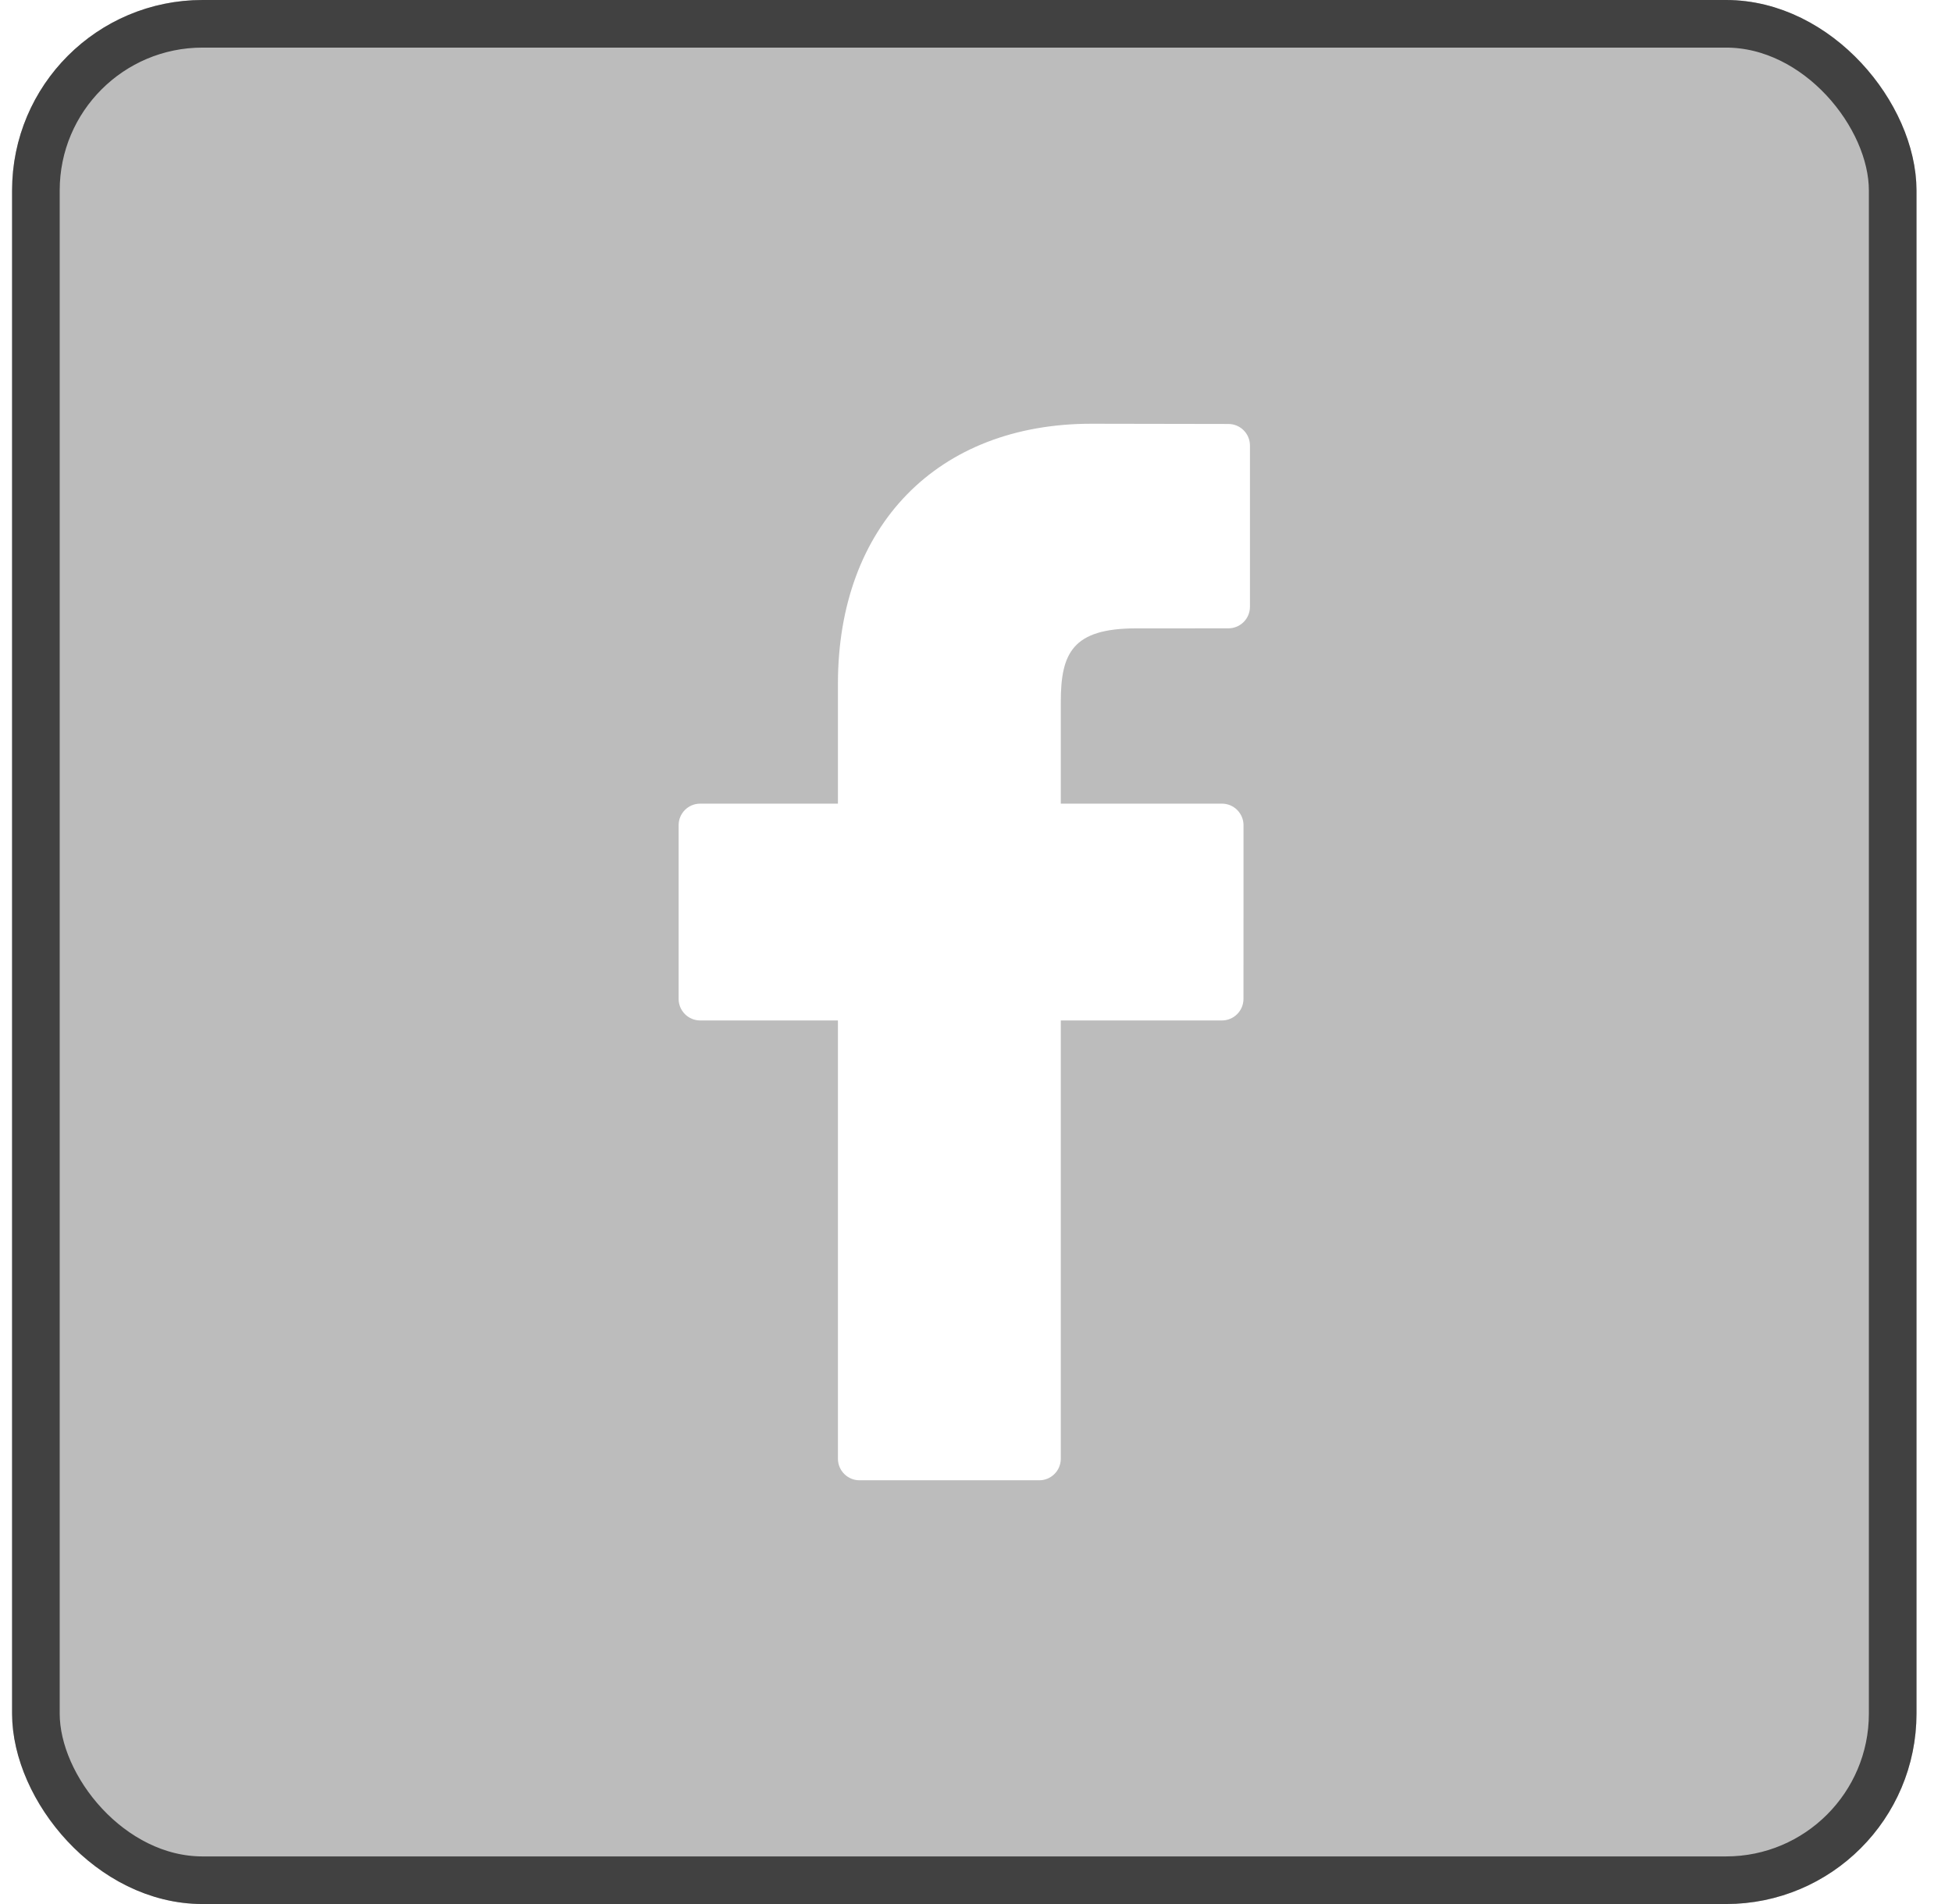
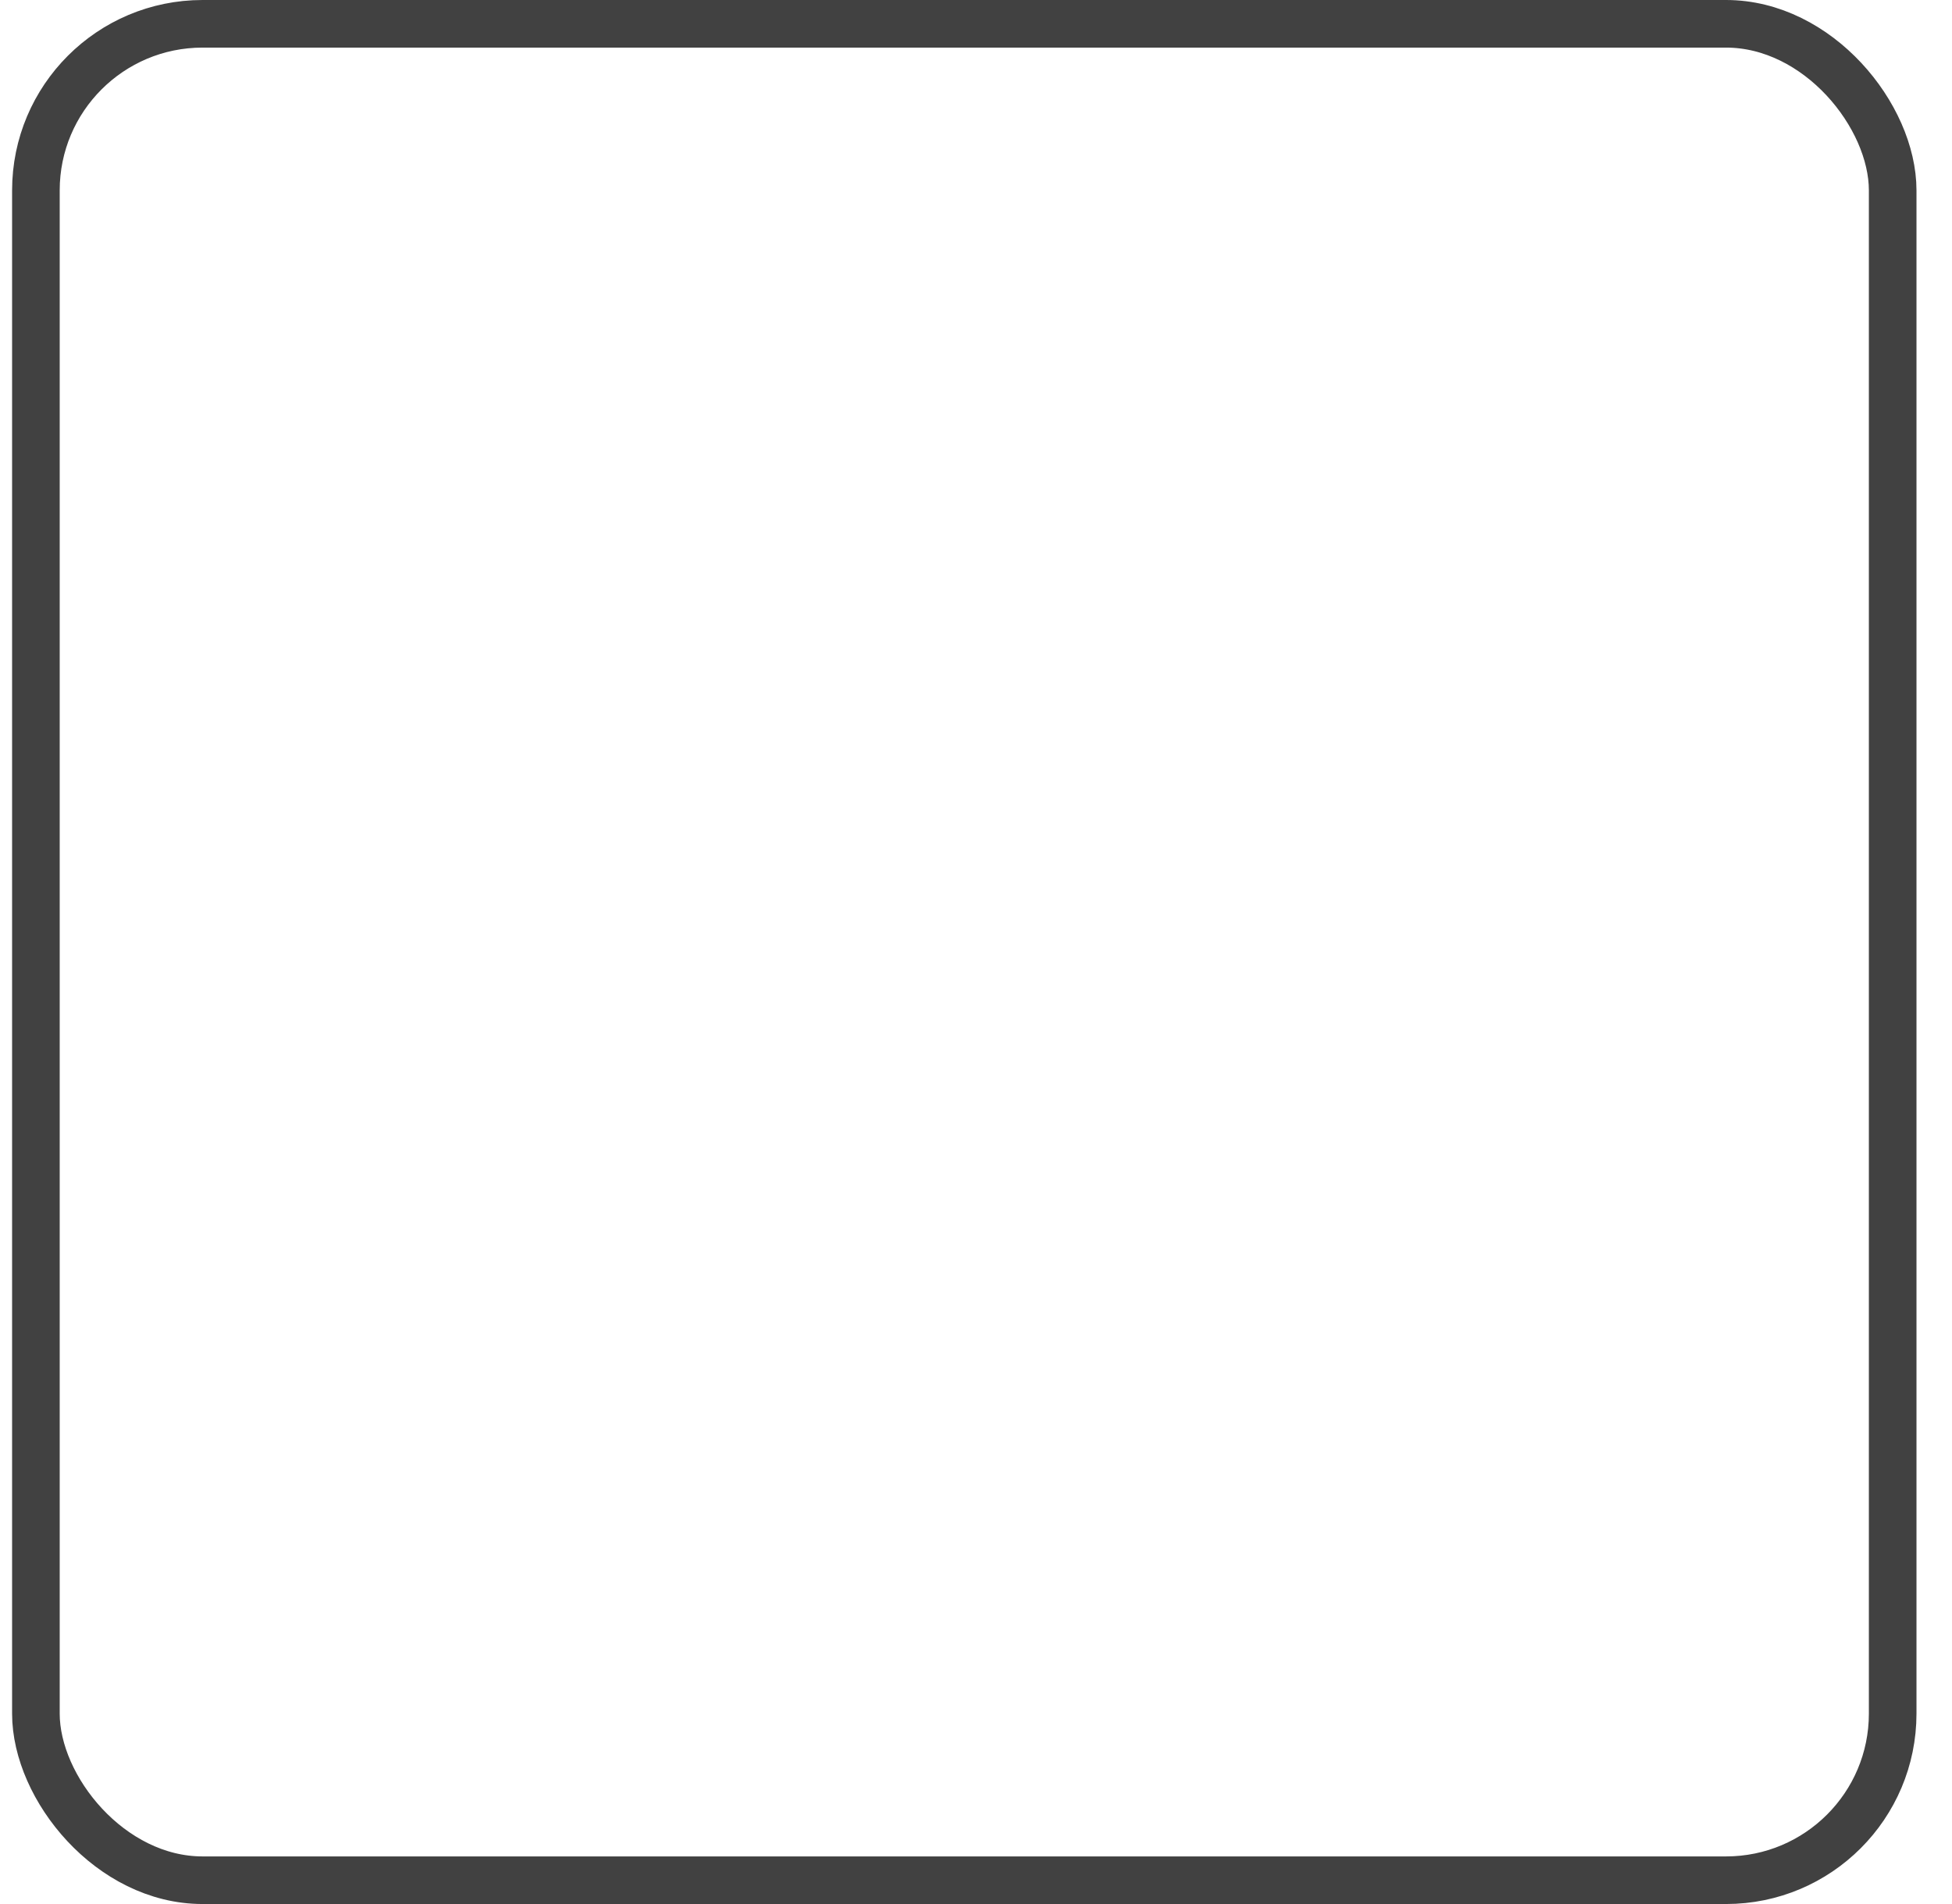
<svg xmlns="http://www.w3.org/2000/svg" width="41" height="40" viewBox="0 0 41 40" fill="none">
  <g filter="url(#filter0_b_1201_4478)">
    <g filter="url(#filter1_b_1201_4478)">
-       <rect x="0.254" width="40" height="40" rx="4" fill="#202020" fill-opacity="0.3" />
-       <path d="M25.802 8.907L22.924 8.902C19.69 8.902 17.6 11.046 17.6 14.365V16.883H14.707C14.456 16.883 14.254 17.086 14.254 17.336V20.985C14.254 21.235 14.457 21.438 14.707 21.438H17.6V30.645C17.6 30.895 17.803 31.098 18.053 31.098H21.829C22.079 31.098 22.281 30.895 22.281 30.645V21.438H25.665C25.915 21.438 26.118 21.235 26.118 20.985L26.119 17.336C26.119 17.216 26.071 17.101 25.986 17.016C25.902 16.931 25.786 16.883 25.666 16.883H22.281V14.748C22.281 13.722 22.526 13.201 23.863 13.201L25.802 13.2C26.051 13.2 26.254 12.998 26.254 12.748V9.36C26.254 9.11 26.052 8.907 25.802 8.907Z" fill="white" />
+       <path d="M25.802 8.907L22.924 8.902C19.69 8.902 17.6 11.046 17.6 14.365V16.883H14.707C14.456 16.883 14.254 17.086 14.254 17.336V20.985C14.254 21.235 14.457 21.438 14.707 21.438H17.6V30.645C17.6 30.895 17.803 31.098 18.053 31.098H21.829C22.079 31.098 22.281 30.895 22.281 30.645V21.438H25.665C25.915 21.438 26.118 21.235 26.118 20.985L26.119 17.336C26.119 17.216 26.071 17.101 25.986 17.016C25.902 16.931 25.786 16.883 25.666 16.883H22.281V14.748C22.281 13.722 22.526 13.201 23.863 13.201L25.802 13.2V9.36C26.254 9.11 26.052 8.907 25.802 8.907Z" fill="white" />
      <rect x="0.754" y="0.5" width="39" height="39" rx="3.5" stroke="#414141" />
    </g>
  </g>
  <defs>
    <filter id="filter0_b_1201_4478" x="-49.746" y="-50" width="140" height="140" filterUnits="userSpaceOnUse" color-interpolation-filters="sRGB">
      <feFlood flood-opacity="0" result="BackgroundImageFix" />
      <feGaussianBlur in="BackgroundImageFix" stdDeviation="25" />
      <feComposite in2="SourceAlpha" operator="in" result="effect1_backgroundBlur_1201_4478" />
      <feBlend mode="normal" in="SourceGraphic" in2="effect1_backgroundBlur_1201_4478" result="shape" />
    </filter>
    <filter id="filter1_b_1201_4478" x="-49.746" y="-50" width="140" height="140" filterUnits="userSpaceOnUse" color-interpolation-filters="sRGB">
      <feFlood flood-opacity="0" result="BackgroundImageFix" />
      <feGaussianBlur in="BackgroundImageFix" stdDeviation="25" />
      <feComposite in2="SourceAlpha" operator="in" result="effect1_backgroundBlur_1201_4478" />
      <feBlend mode="normal" in="SourceGraphic" in2="effect1_backgroundBlur_1201_4478" result="shape" />
    </filter>
  </defs>
</svg>